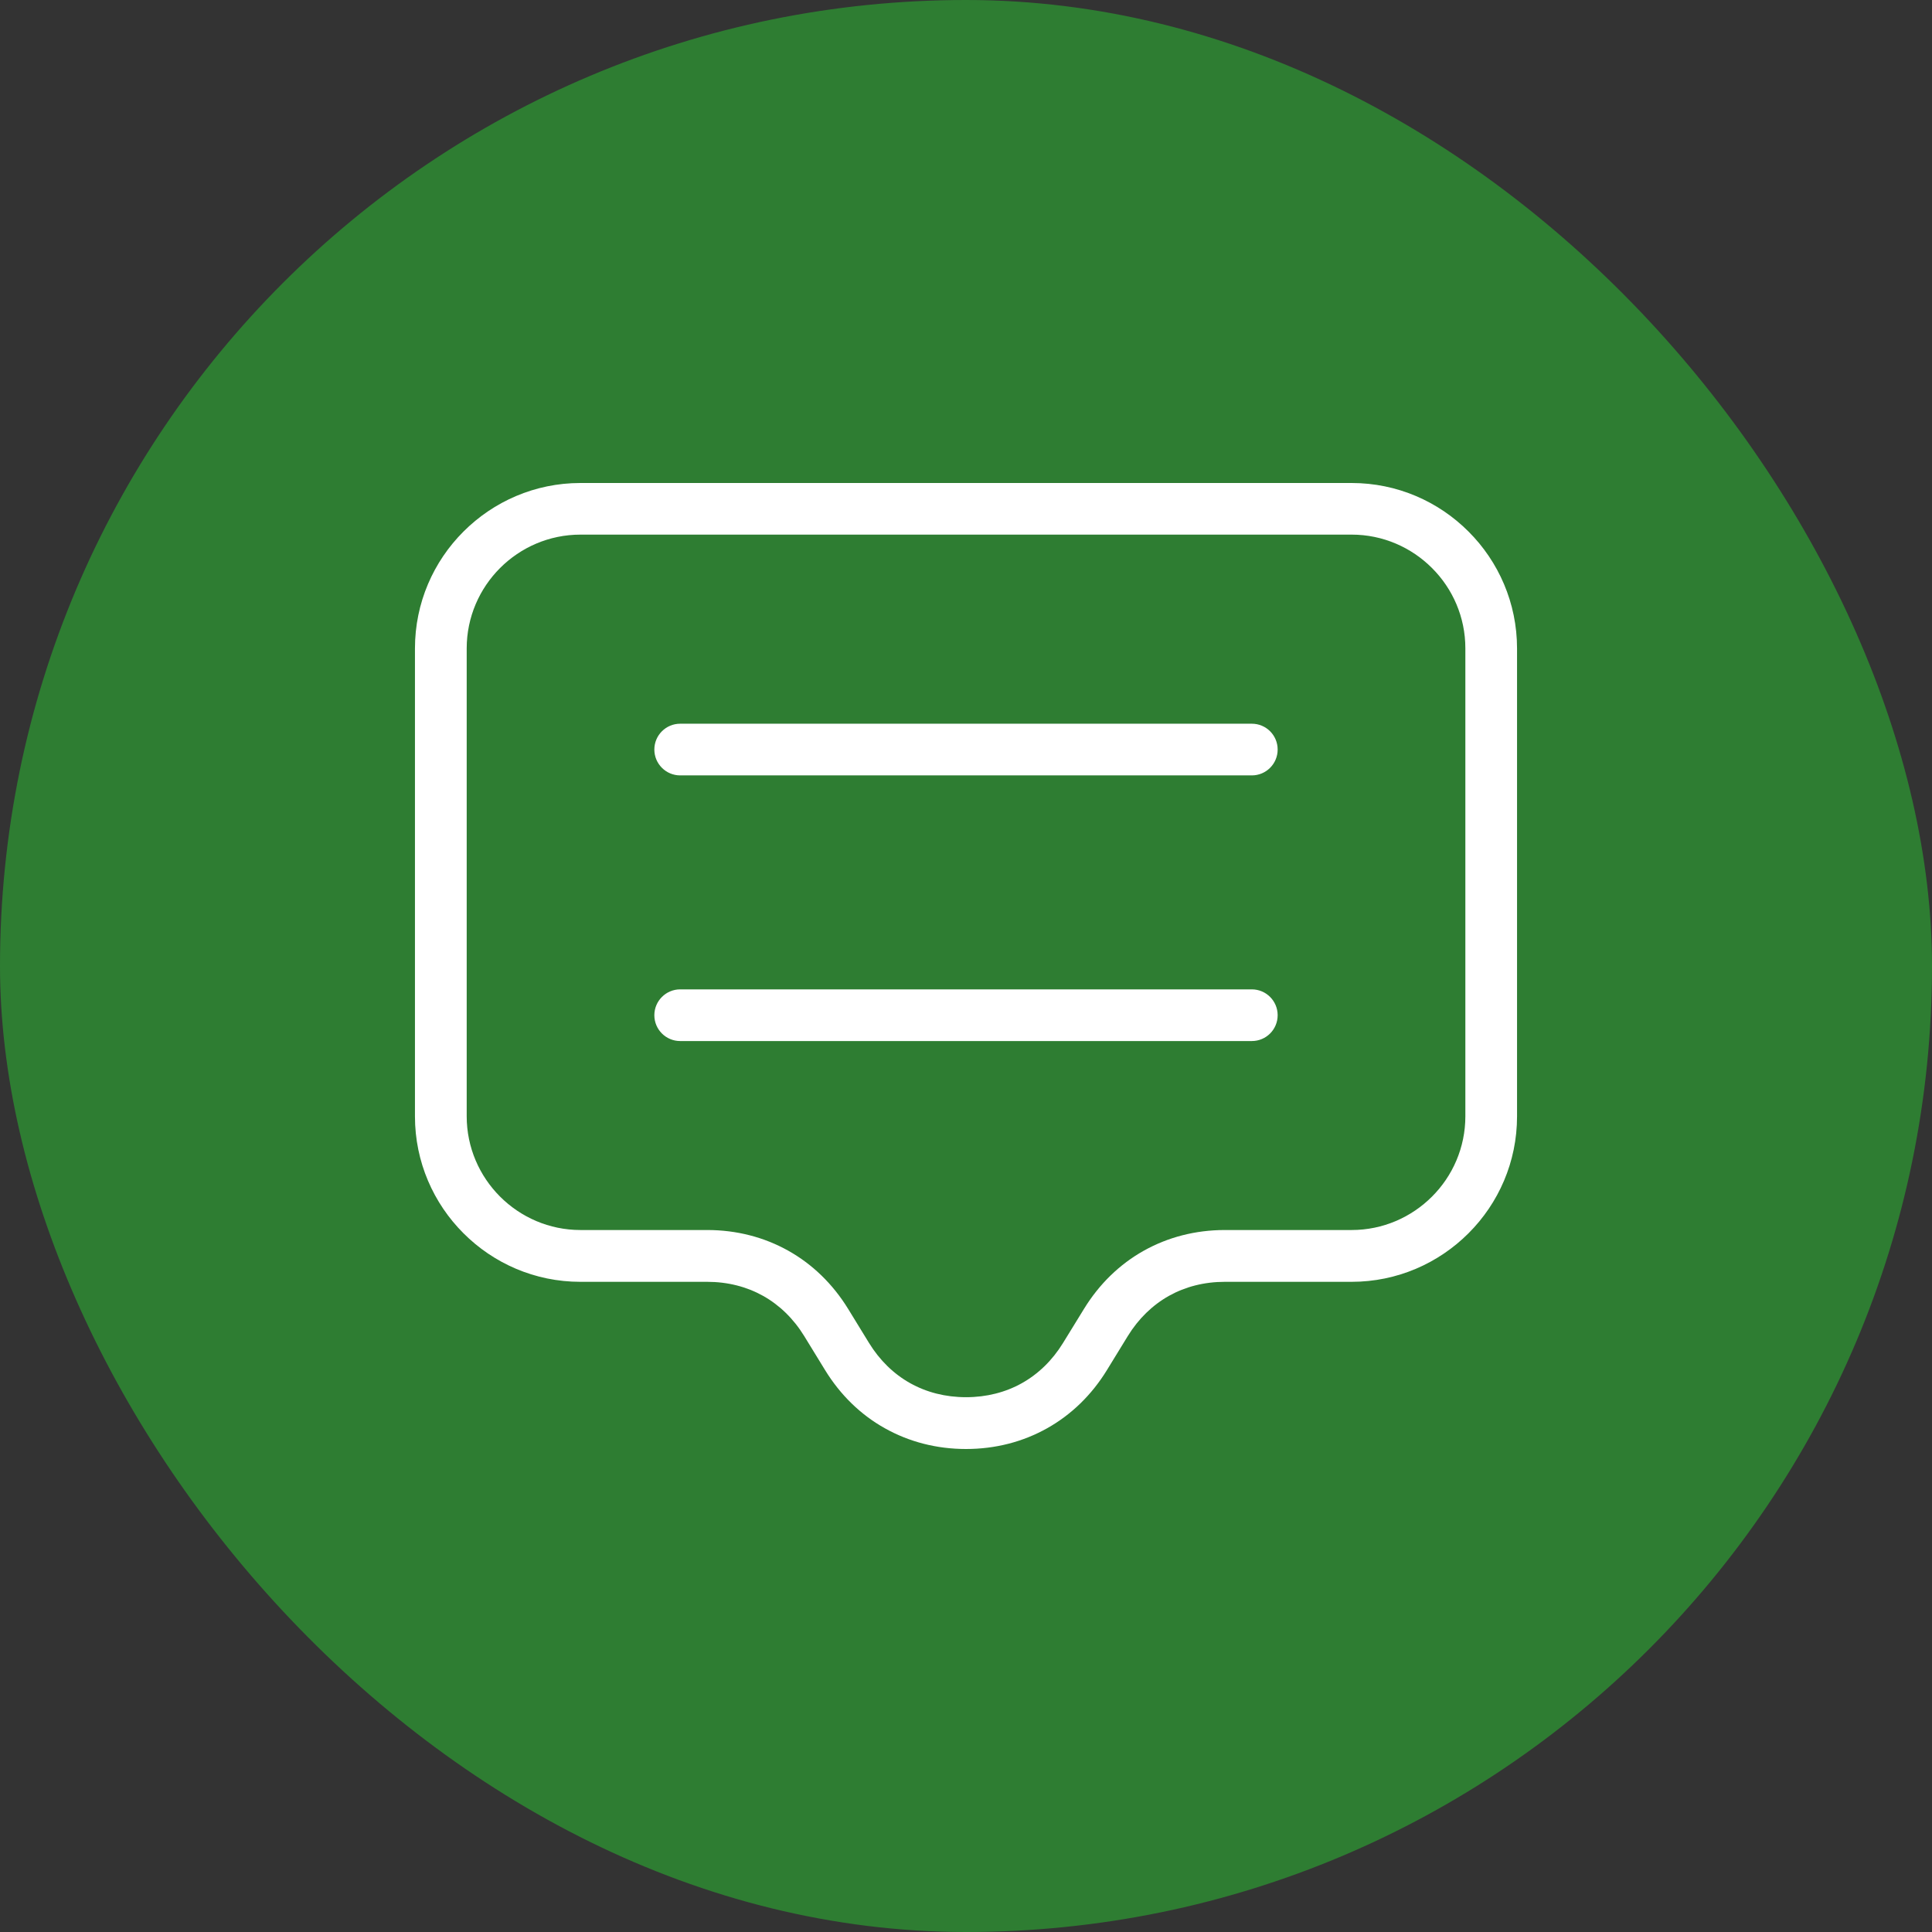
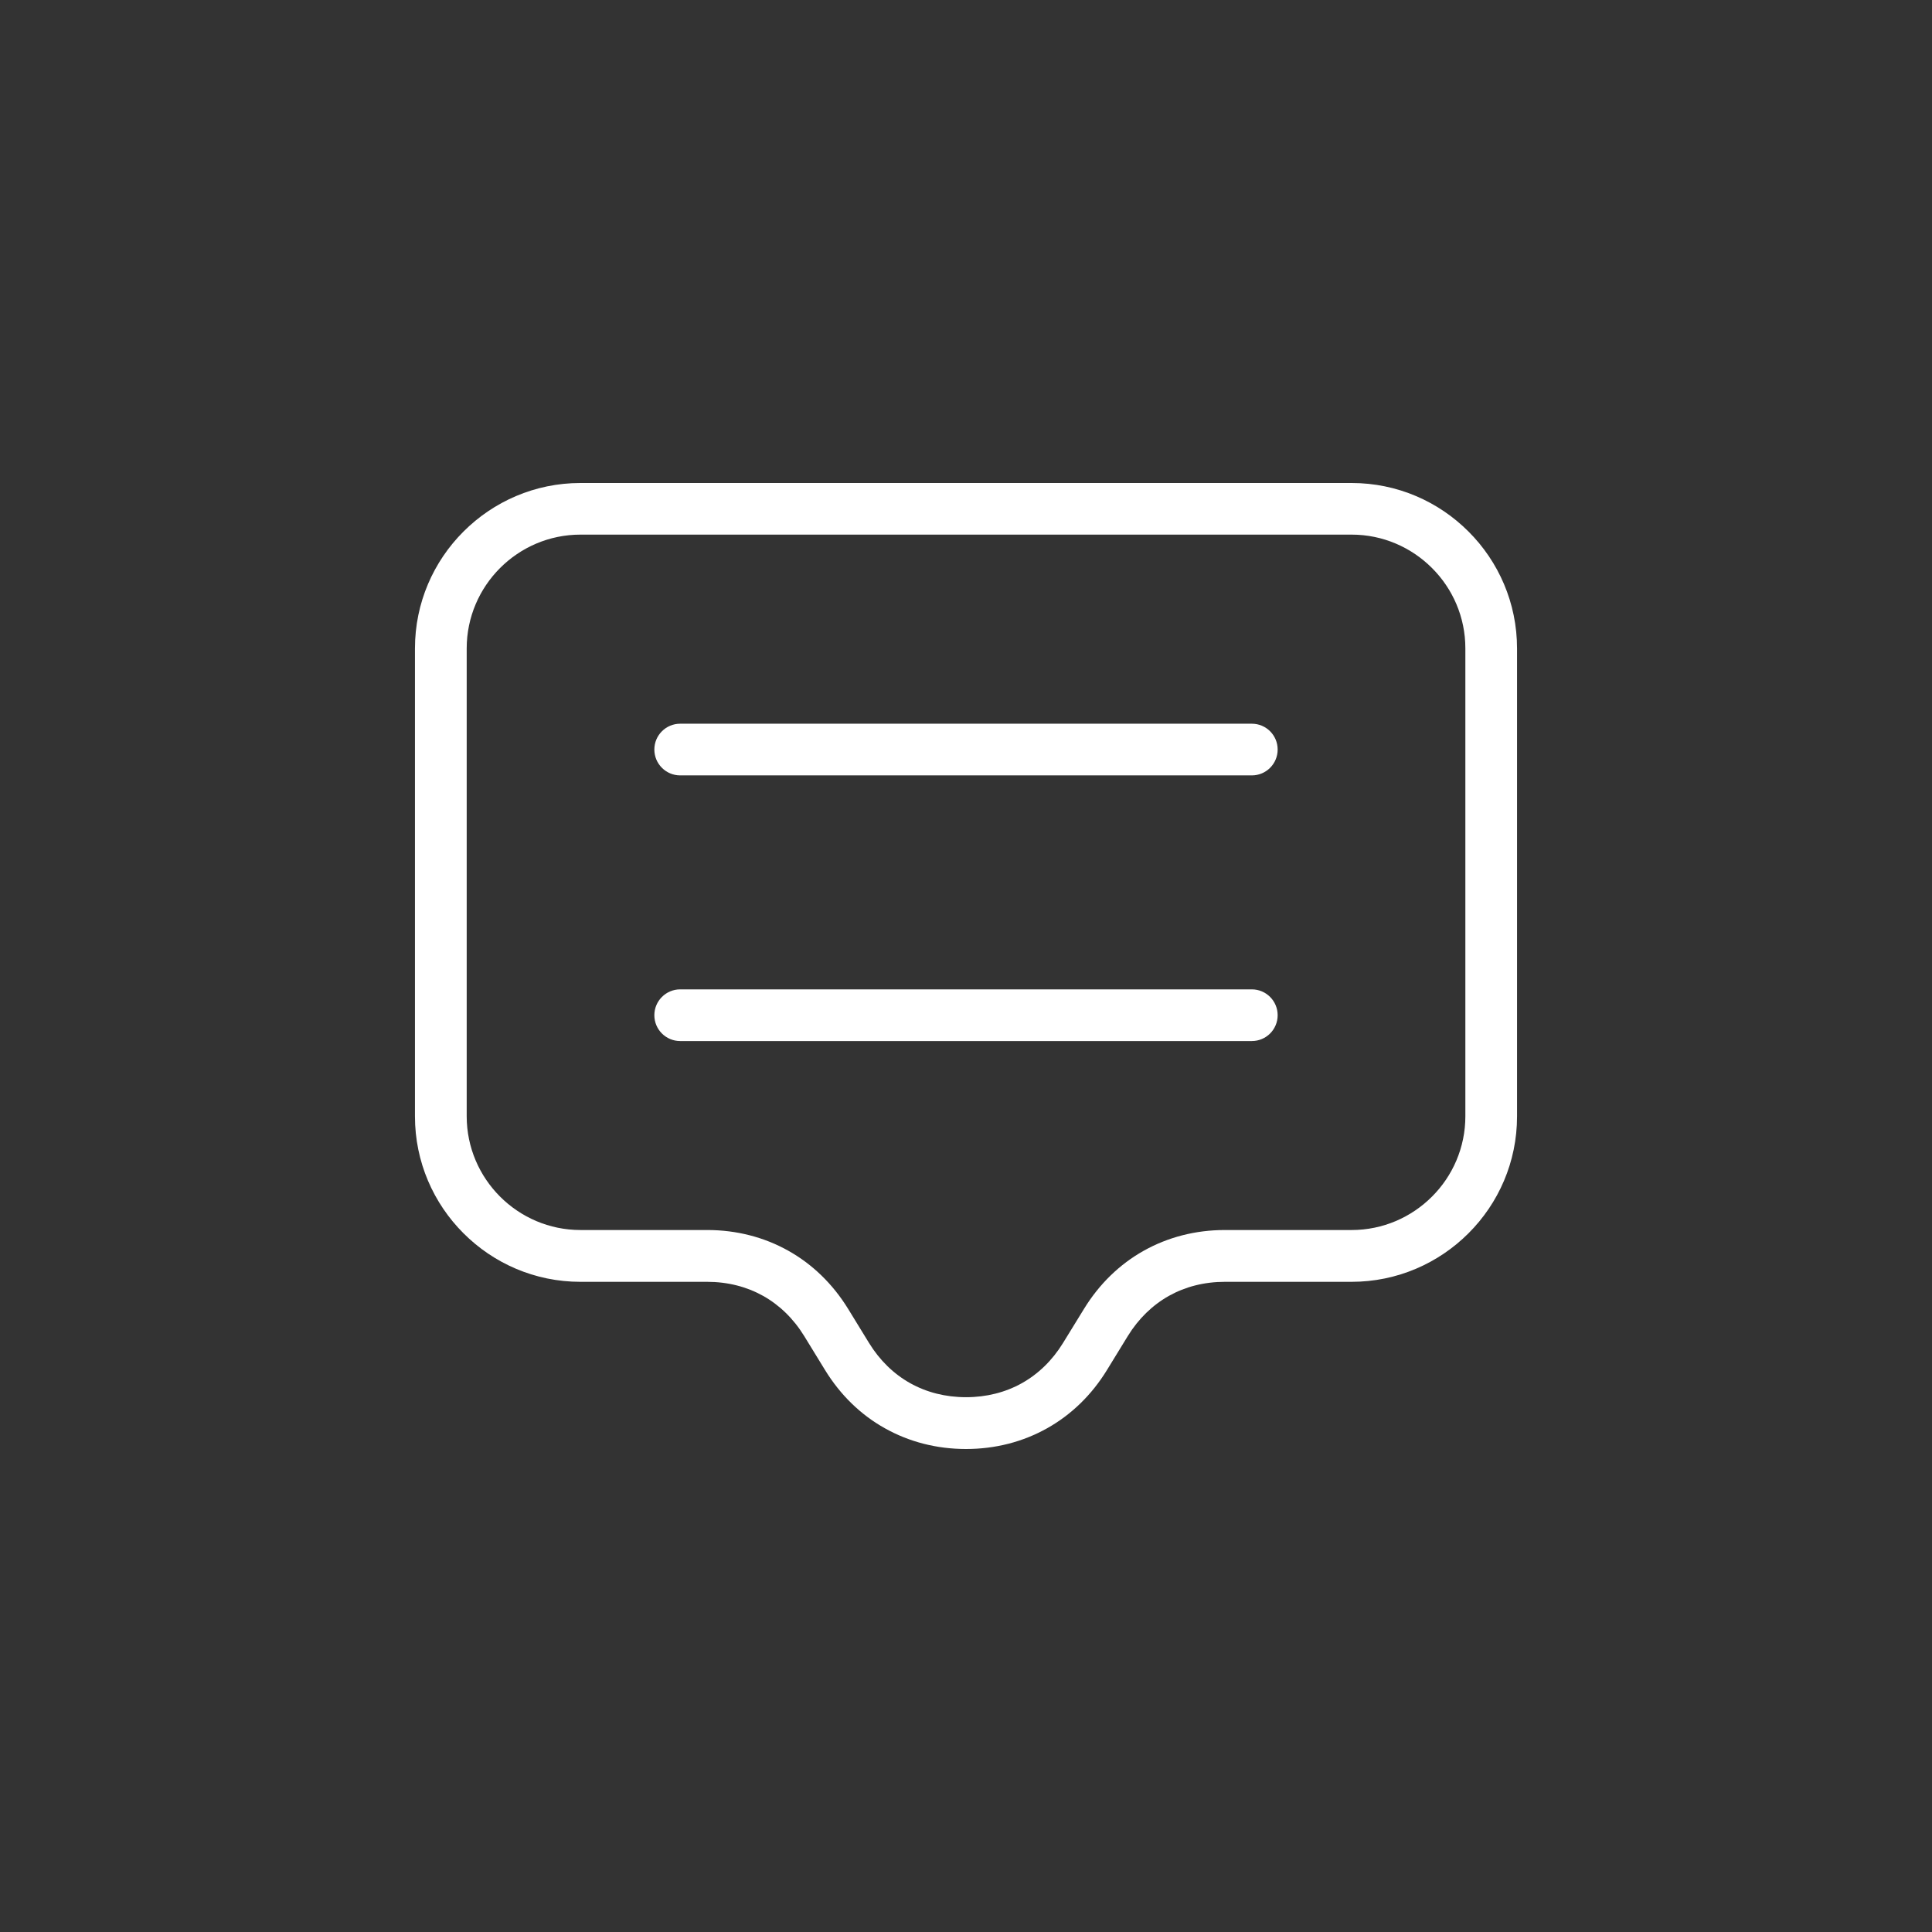
<svg xmlns="http://www.w3.org/2000/svg" width="32" height="32" viewBox="0 0 32 32" fill="none">
  <rect x="0" y="0" width="32" height="32" fill="#333333" stroke="none" />
-   <rect width="32" height="32" rx="16" fill="#2E7D32" />
  <path d="M9.613 8H22.387C23.142 8 23.827 8.307 24.323 8.804C24.82 9.3 25.127 9.986 25.127 10.741V18.491C25.127 19.246 24.82 19.931 24.323 20.427C23.827 20.923 23.142 21.231 22.387 21.231H20.287C19.946 21.231 19.633 21.312 19.362 21.463C19.09 21.616 18.857 21.841 18.68 22.129L18.336 22.69C18.081 23.107 17.741 23.434 17.343 23.657C16.943 23.881 16.488 24 16 24C15.512 24 15.057 23.881 14.657 23.657C14.259 23.435 13.92 23.108 13.664 22.69L13.32 22.129C13.143 21.841 12.91 21.615 12.638 21.463C12.367 21.312 12.054 21.231 11.713 21.231H9.613C8.858 21.231 8.173 20.924 7.677 20.427C7.18 19.931 6.873 19.245 6.873 18.491V10.741C6.873 9.985 7.18 9.3 7.677 8.804C8.173 8.308 8.858 8 9.613 8ZM11.266 17.243C11.03 17.243 10.838 17.052 10.838 16.815C10.838 16.579 11.03 16.387 11.266 16.387H20.734C20.971 16.387 21.162 16.579 21.162 16.815C21.162 17.052 20.971 17.243 20.734 17.243H11.266ZM11.266 12.843C11.03 12.843 10.838 12.651 10.838 12.415C10.838 12.178 11.03 11.987 11.266 11.987H20.734C20.971 11.987 21.162 12.178 21.162 12.415C21.162 12.651 20.971 12.843 20.734 12.843H11.266ZM22.388 8.855H9.614C9.095 8.855 8.624 9.067 8.283 9.408C7.942 9.749 7.73 10.221 7.73 10.739V18.489C7.73 19.008 7.942 19.479 8.283 19.82C8.624 20.161 9.096 20.373 9.614 20.373H11.714C12.201 20.373 12.657 20.492 13.057 20.716C13.455 20.939 13.794 21.266 14.05 21.683L14.394 22.244C14.571 22.532 14.804 22.758 15.076 22.91C15.346 23.061 15.66 23.142 16.001 23.142C16.341 23.142 16.655 23.061 16.925 22.91C17.198 22.757 17.43 22.532 17.607 22.244L17.952 21.683C18.207 21.266 18.546 20.939 18.944 20.716C19.344 20.492 19.8 20.373 20.288 20.373H22.387C22.906 20.373 23.377 20.161 23.718 19.82C24.06 19.479 24.271 19.007 24.271 18.489V10.739C24.271 10.22 24.06 9.749 23.718 9.408C23.377 9.067 22.906 8.855 22.388 8.855Z" fill="white" />
</svg>